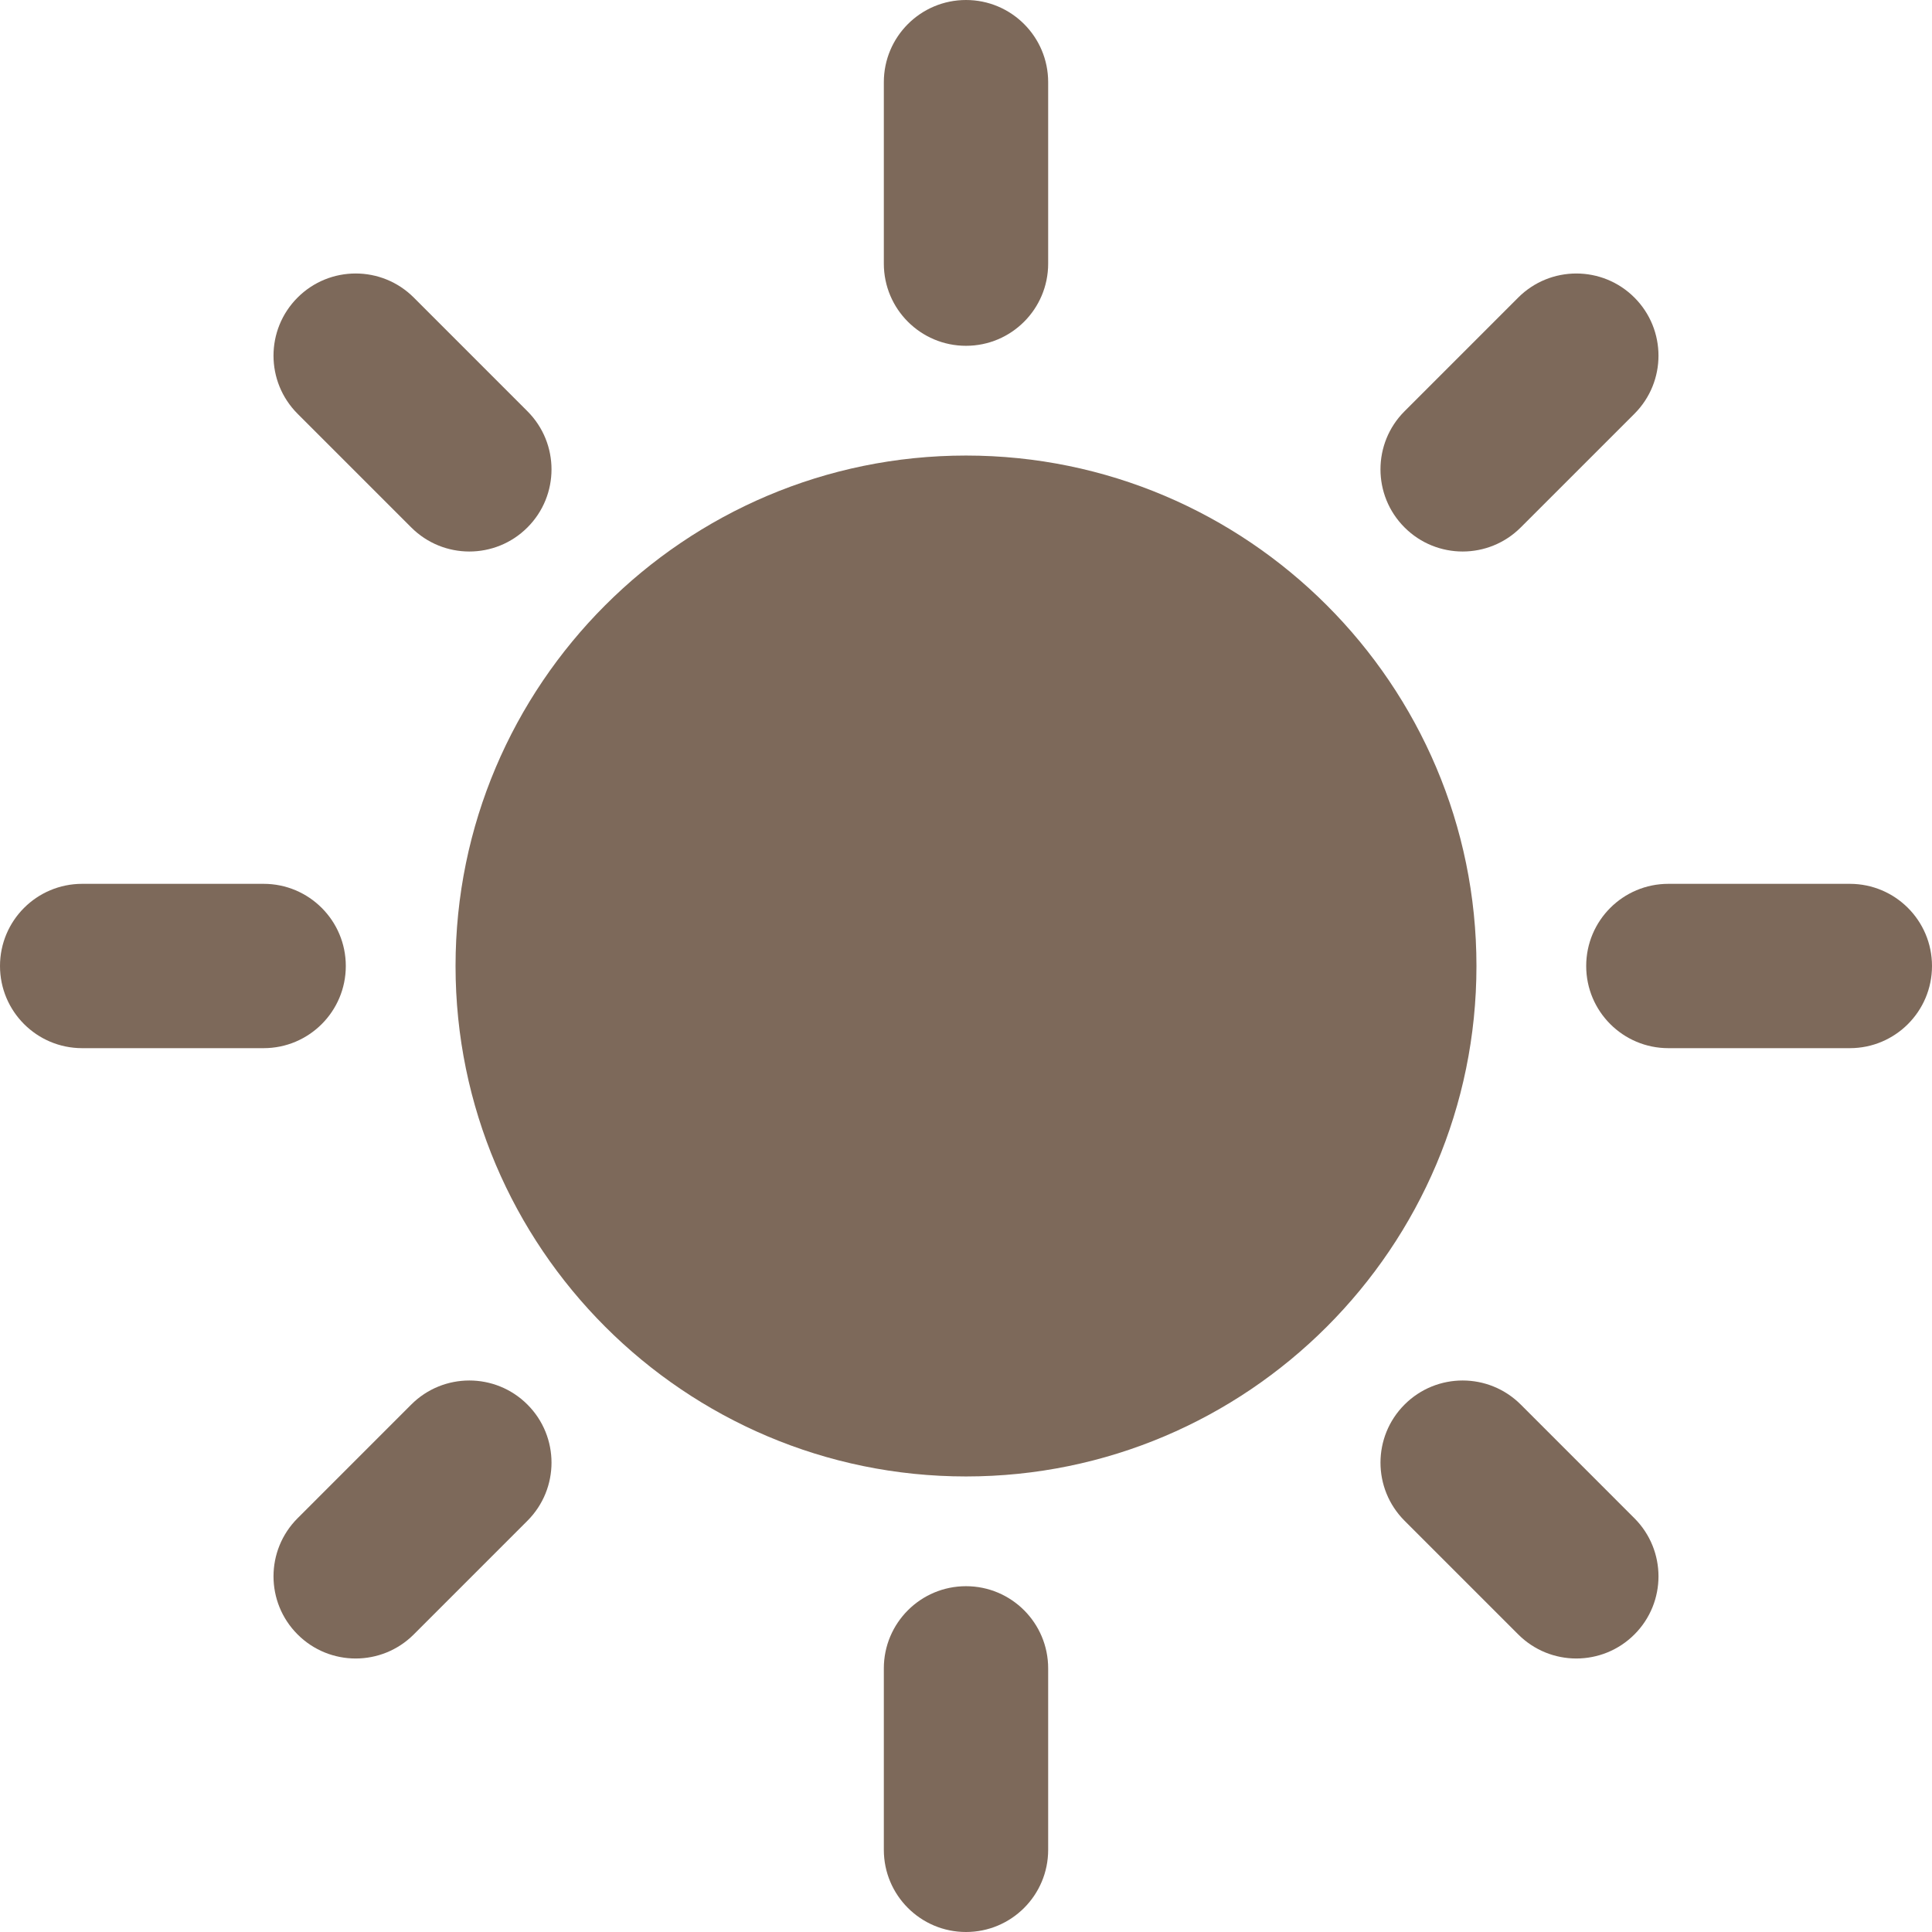
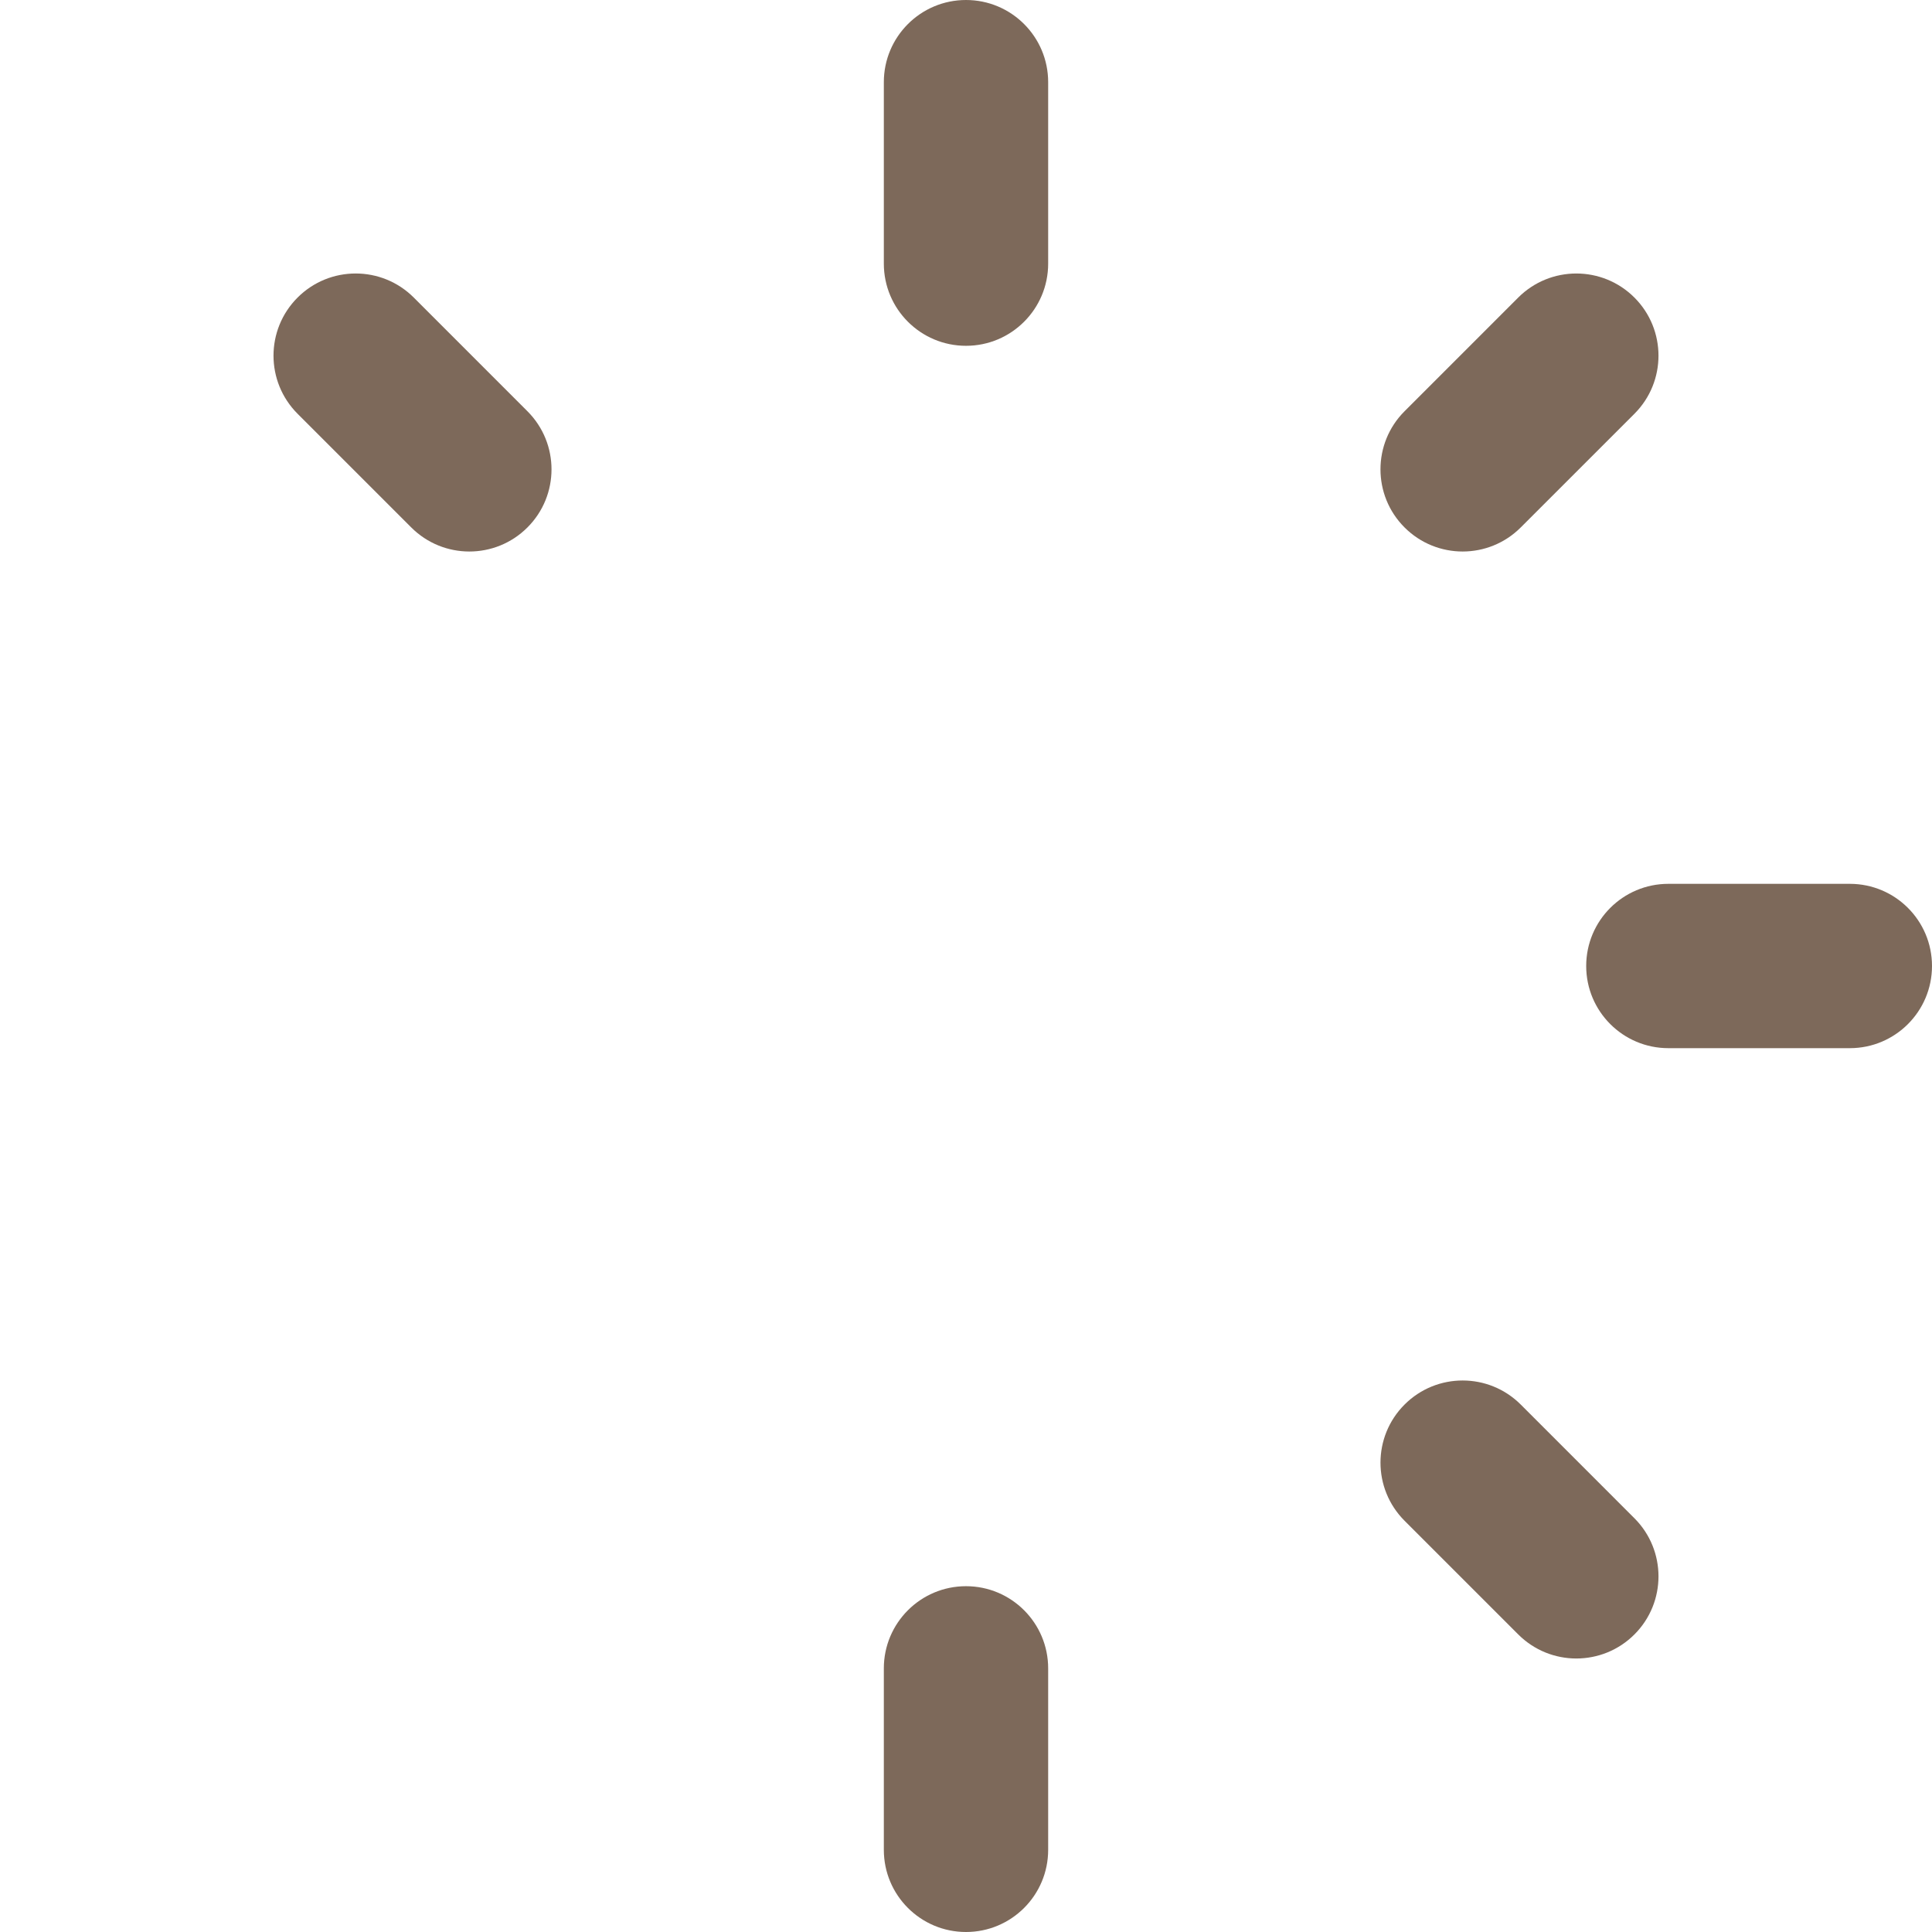
<svg xmlns="http://www.w3.org/2000/svg" version="1.1" id="Layer_1" x="0px" y="0px" width="282.164px" height="282.164px" viewBox="0 0 282.164 282.164" style="enable-background:new 0 0 282.164 282.164;" xml:space="preserve">
-   <path style="fill:#7D695A;" d="M141.082,66.531c-41.105,0-74.551,33.446-74.551,74.551c0,41.105,33.446,74.551,74.551,74.551  c41.104,0,74.551-33.445,74.551-74.551C215.633,99.977,182.187,66.531,141.082,66.531" />
  <path style="fill:#7D695A;" d="M141.082,50.504c6.629,0,12-5.375,12-12V12c0-6.629-5.371-12-12-12c-6.625,0-12,5.371-12,12v26.504  C129.082,45.129,134.453,50.504,141.082,50.504" />
  <path style="fill:#7D695A;" d="M141.082,231.66c-6.625,0-12,5.375-12,12v26.504c0,6.629,5.375,12,12,12c6.629,0,12-5.371,12-12  V243.66C153.082,237.035,147.711,231.66,141.082,231.66" />
  <path style="fill:#7D695A;" d="M60.062,77.031c2.344,2.344,5.415,3.516,8.485,3.516c3.07,0,6.144-1.172,8.484-3.516  c4.688-4.683,4.688-12.281,0-16.969L60.43,43.457c-4.688-4.687-12.285-4.684-16.969,0c-4.688,4.688-4.688,12.285,0,16.973  L60.062,77.031z" />
  <path style="fill:#7D695A;" d="M222.102,205.133c-4.687-4.687-12.285-4.687-16.969,0c-4.688,4.684-4.688,12.281,0,16.969  l16.602,16.602c2.344,2.344,5.414,3.516,8.484,3.516c3.074,0,6.145-1.172,8.488-3.516c4.684-4.684,4.684-12.281-0.004-16.968  L222.102,205.133z" />
-   <path style="fill:#7D695A;" d="M50.504,141.082c0-6.629-5.375-12-12-12H12c-6.629,0-12,5.371-12,12c0,6.625,5.371,12,12,12h26.5  C45.129,153.082,50.504,147.711,50.504,141.082" />
  <path style="fill:#7D695A;" d="M270.164,129.082H243.66c-6.625,0-12,5.371-12,12c0,6.625,5.375,12,12,12h26.504  c6.629,0,12-5.375,12-12C282.164,134.453,276.793,129.082,270.164,129.082" />
  <path style="fill:#7D695A;" d="M213.617,80.547c3.07,0,6.141-1.172,8.484-3.516l16.605-16.601  c4.684-4.688,4.684-12.285-0.004-16.973c-4.684-4.684-12.281-4.684-16.969,0l-16.602,16.605c-4.688,4.684-4.688,12.286,0,16.969  C207.473,79.375,210.547,80.547,213.617,80.547" />
-   <path style="fill:#7D695A;" d="M60.062,205.133l-16.601,16.603c-4.688,4.687-4.688,12.284,0,16.968  c2.34,2.344,5.414,3.516,8.484,3.516c3.071,0,6.141-1.172,8.485-3.516l16.601-16.602c4.688-4.688,4.688-12.285,0-16.969  C72.348,200.446,64.746,200.446,60.062,205.133" />
</svg>